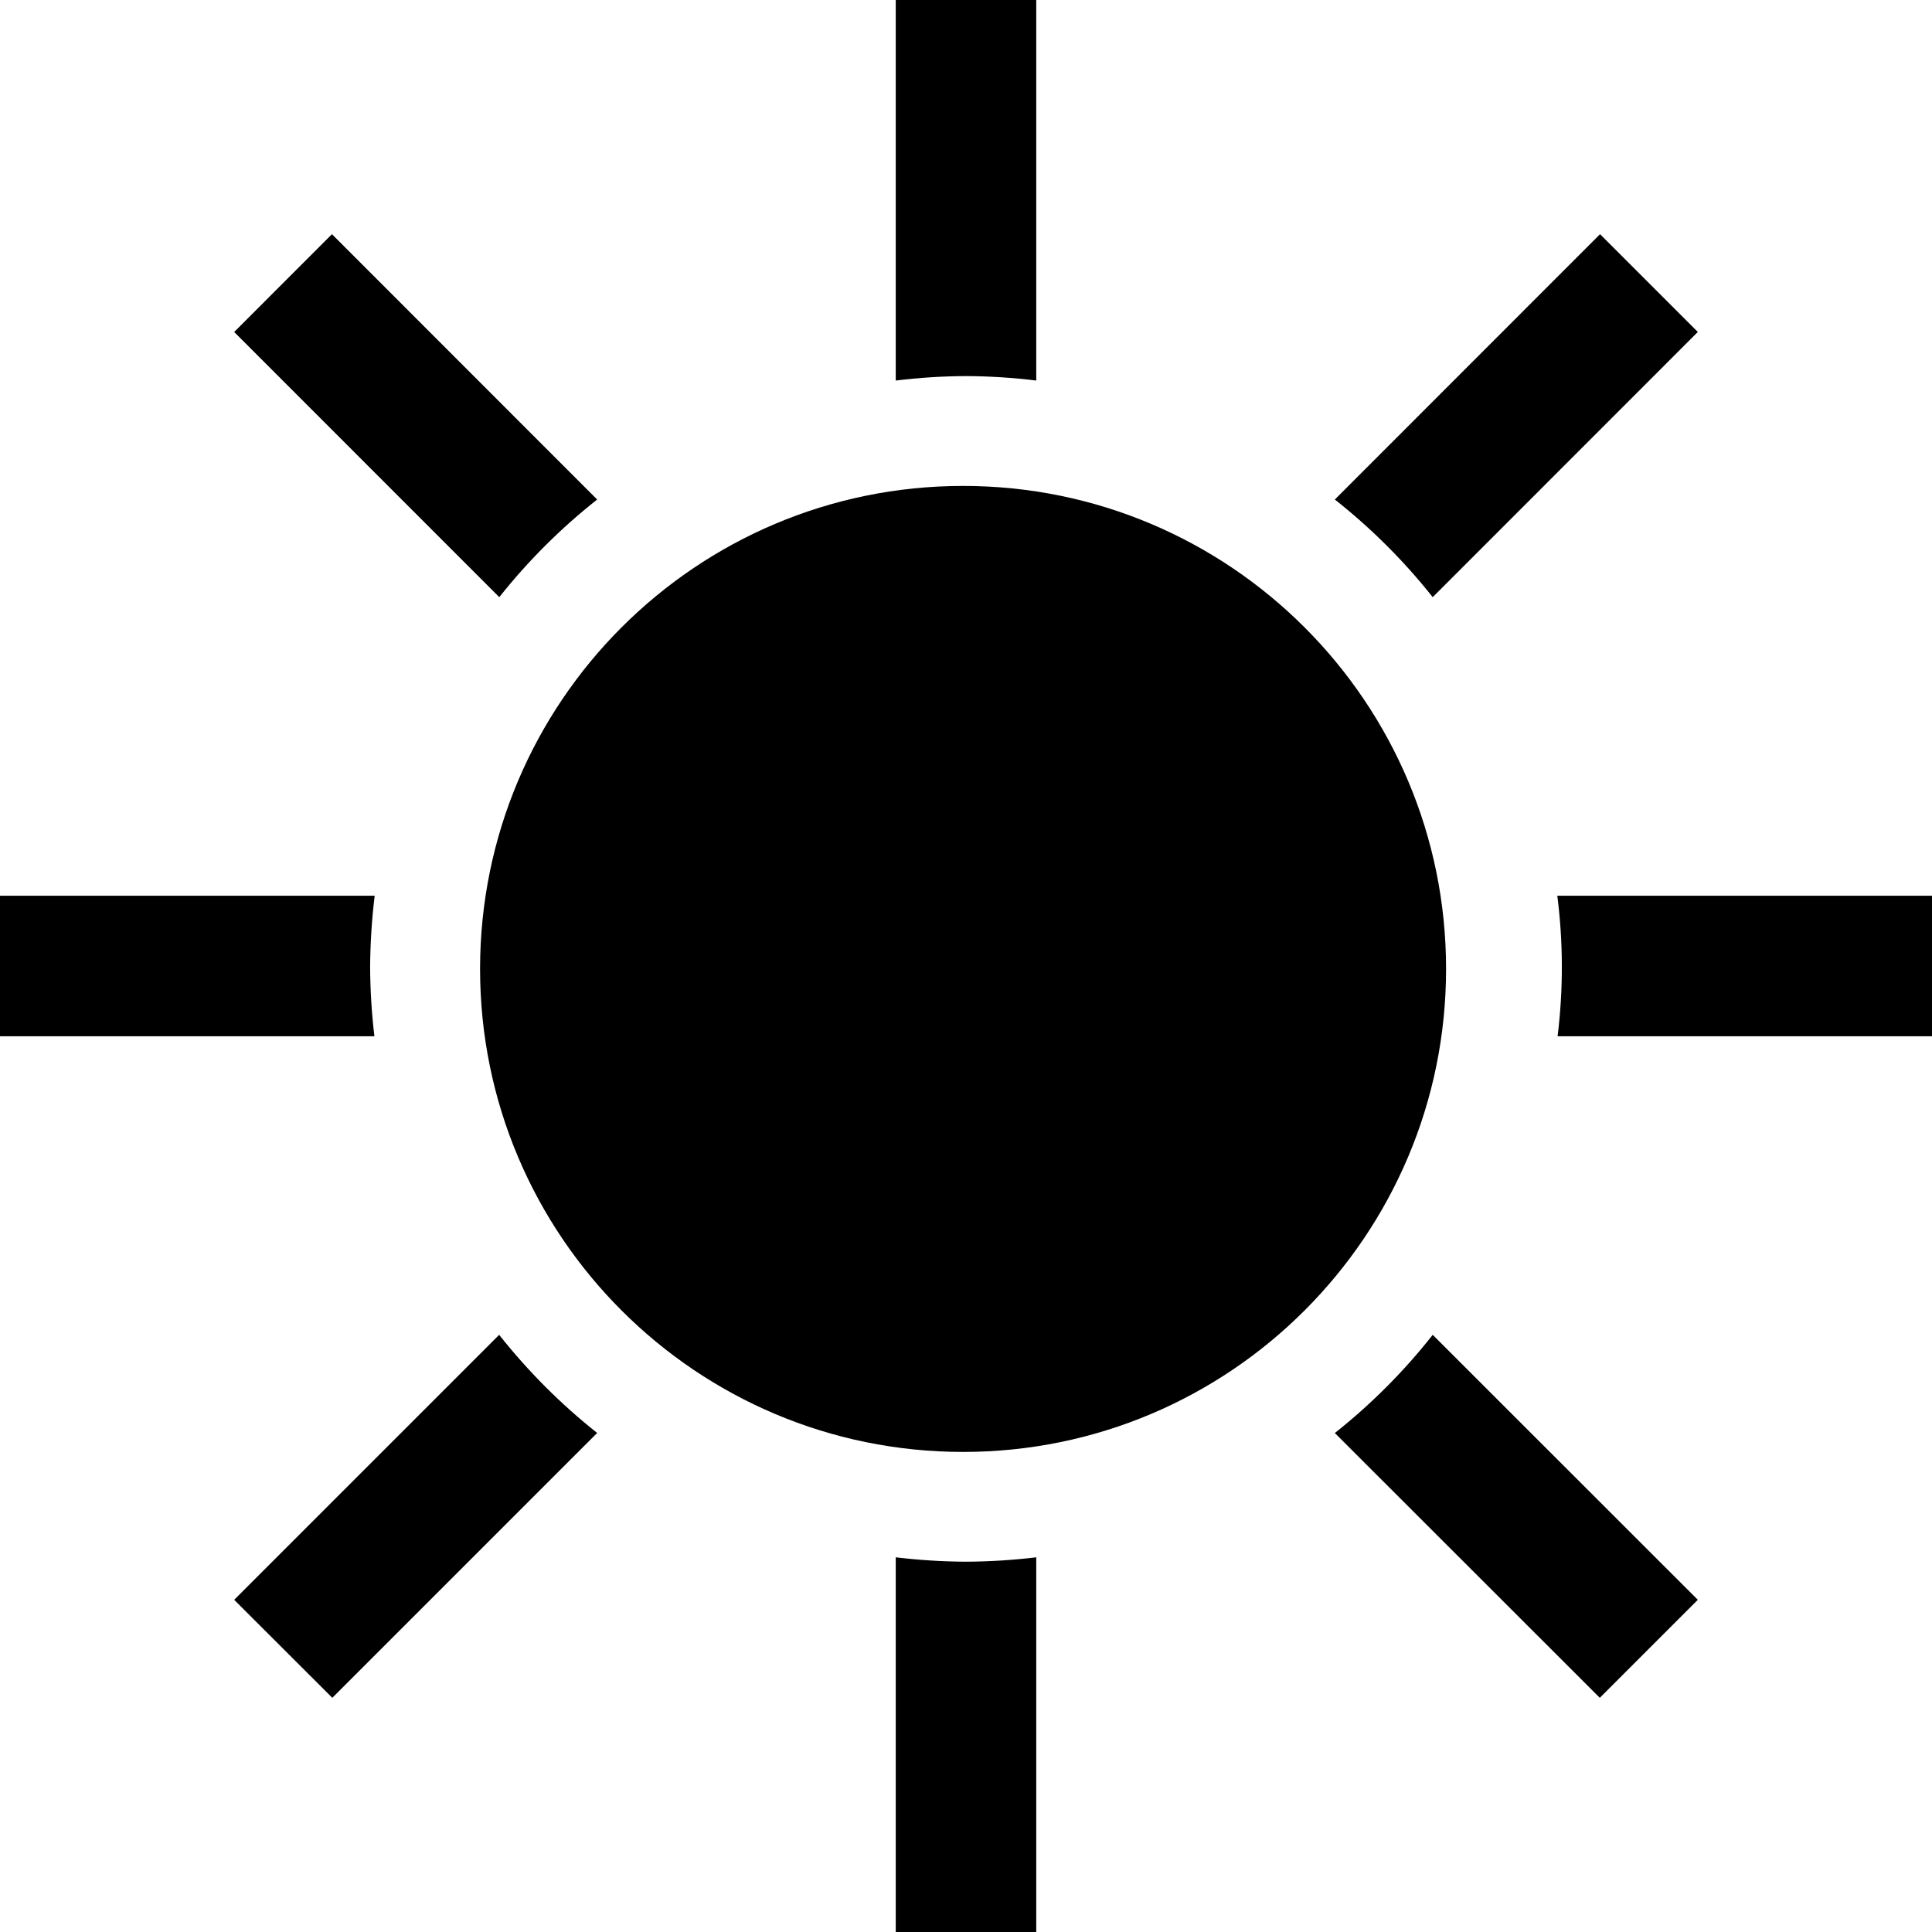
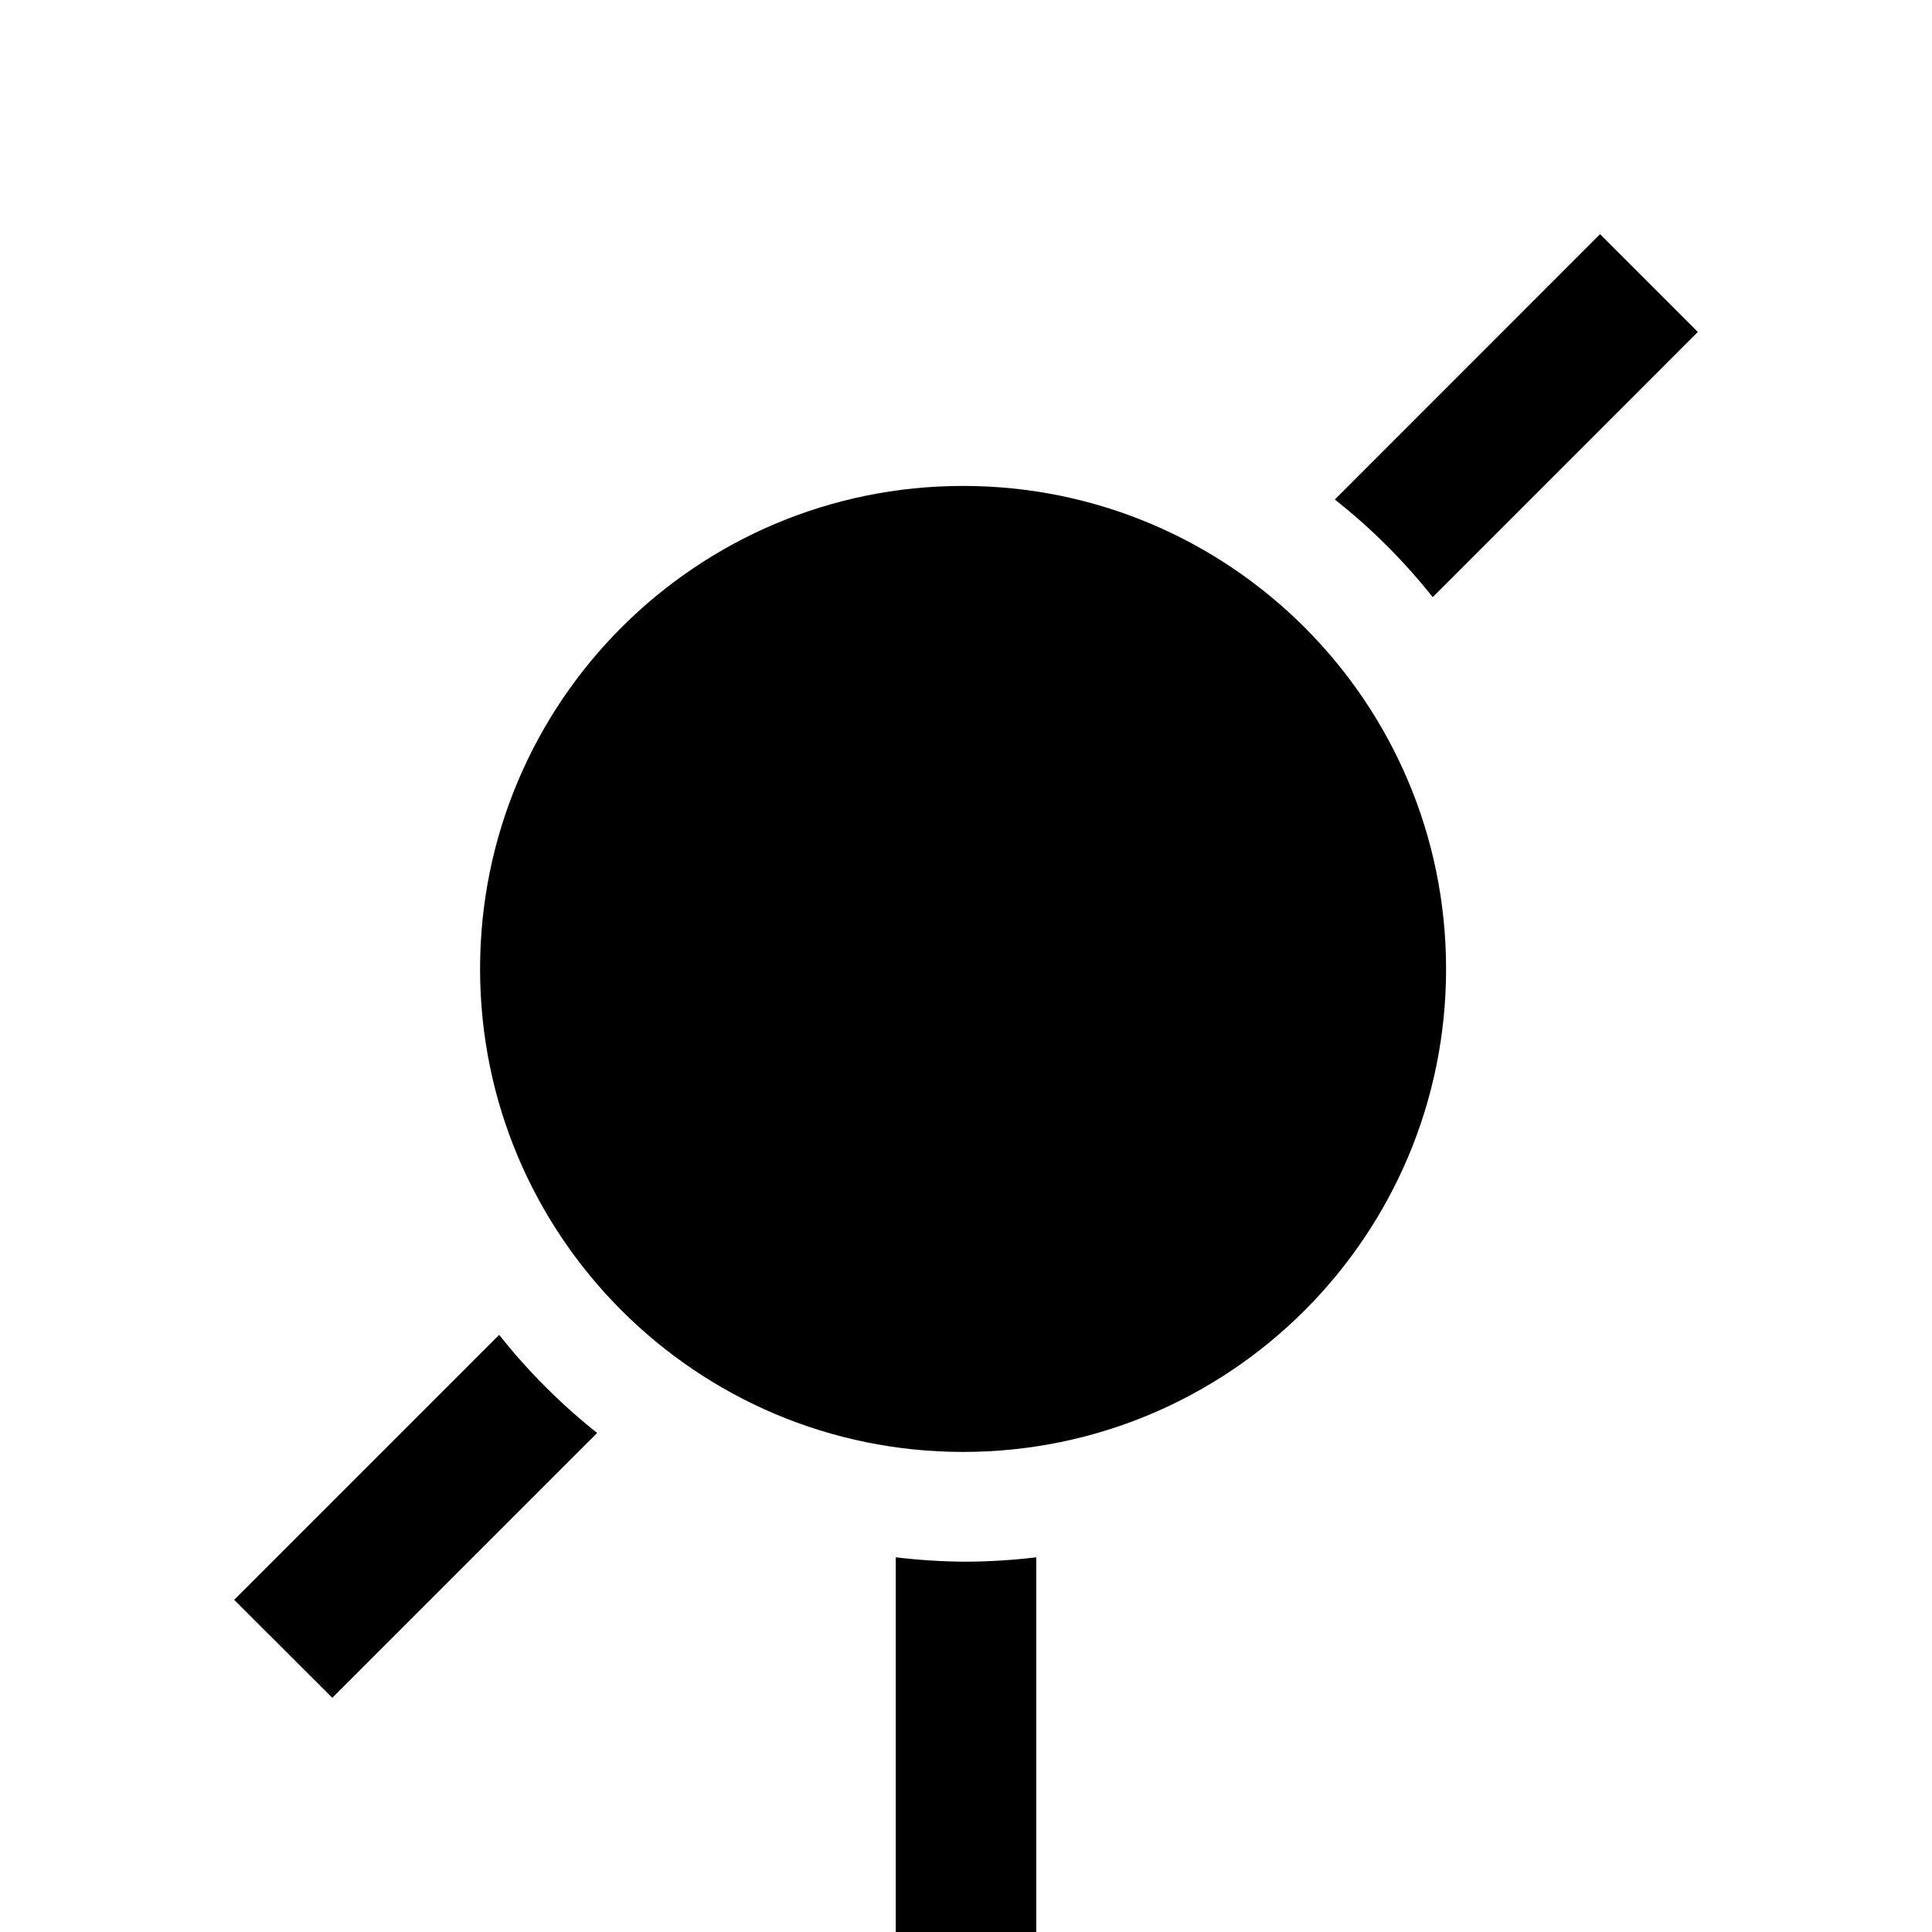
<svg xmlns="http://www.w3.org/2000/svg" width="330" height="330" xml:space="preserve" overflow="hidden">
  <g transform="translate(-2517 -880)">
-     <path d="M2580.22 1045.15C2580.25 1041.09 2580.5 1037.03 2581 1033L2517 1033 2517 1057 2580.95 1057C2580.48 1053.07 2580.24 1049.11 2580.22 1045.15Z" fill-rule="evenodd" />
-     <path d="M2682 944.238C2686.01 944.256 2690.02 944.511 2694 945L2694 880 2670 880 2670 945C2673.98 944.511 2677.99 944.256 2682 944.238Z" fill-rule="evenodd" />
    <path d="M2761.72 982 2807 936.7 2790.3 920 2745 965.323C2751.2 970.216 2756.81 975.812 2761.72 982Z" fill-rule="evenodd" />
-     <path d="M2619 965.323 2573.7 920 2557 936.705 2602.28 982C2607.19 975.812 2612.8 970.216 2619 965.323Z" fill-rule="evenodd" />
-     <path d="M2745 1124.77 2790.26 1170 2807 1153.26 2761.72 1108C2756.82 1114.22 2751.21 1119.85 2745 1124.77Z" fill-rule="evenodd" />
-     <path d="M2783 1033C2784.02 1040.97 2784.03 1049.03 2783.05 1057L2847 1057 2847 1033Z" fill-rule="evenodd" />
    <path d="M2682 1146.75C2677.99 1146.73 2673.98 1146.48 2670 1146L2670 1210 2694 1210 2694 1146C2690.02 1146.48 2686.01 1146.73 2682 1146.75Z" fill-rule="evenodd" />
    <path d="M2602.26 1108 2557 1153.26 2573.76 1170 2619 1124.76C2612.79 1119.84 2607.18 1114.21 2602.26 1108Z" fill-rule="evenodd" />
    <path d="M2764 1045.5C2764 1091.06 2727.06 1128 2681.5 1128 2635.94 1128 2599 1091.06 2599 1045.5 2599 999.937 2635.94 963 2681.5 963 2727.06 963 2764 999.937 2764 1045.5Z" fill-rule="evenodd" />
  </g>
</svg>